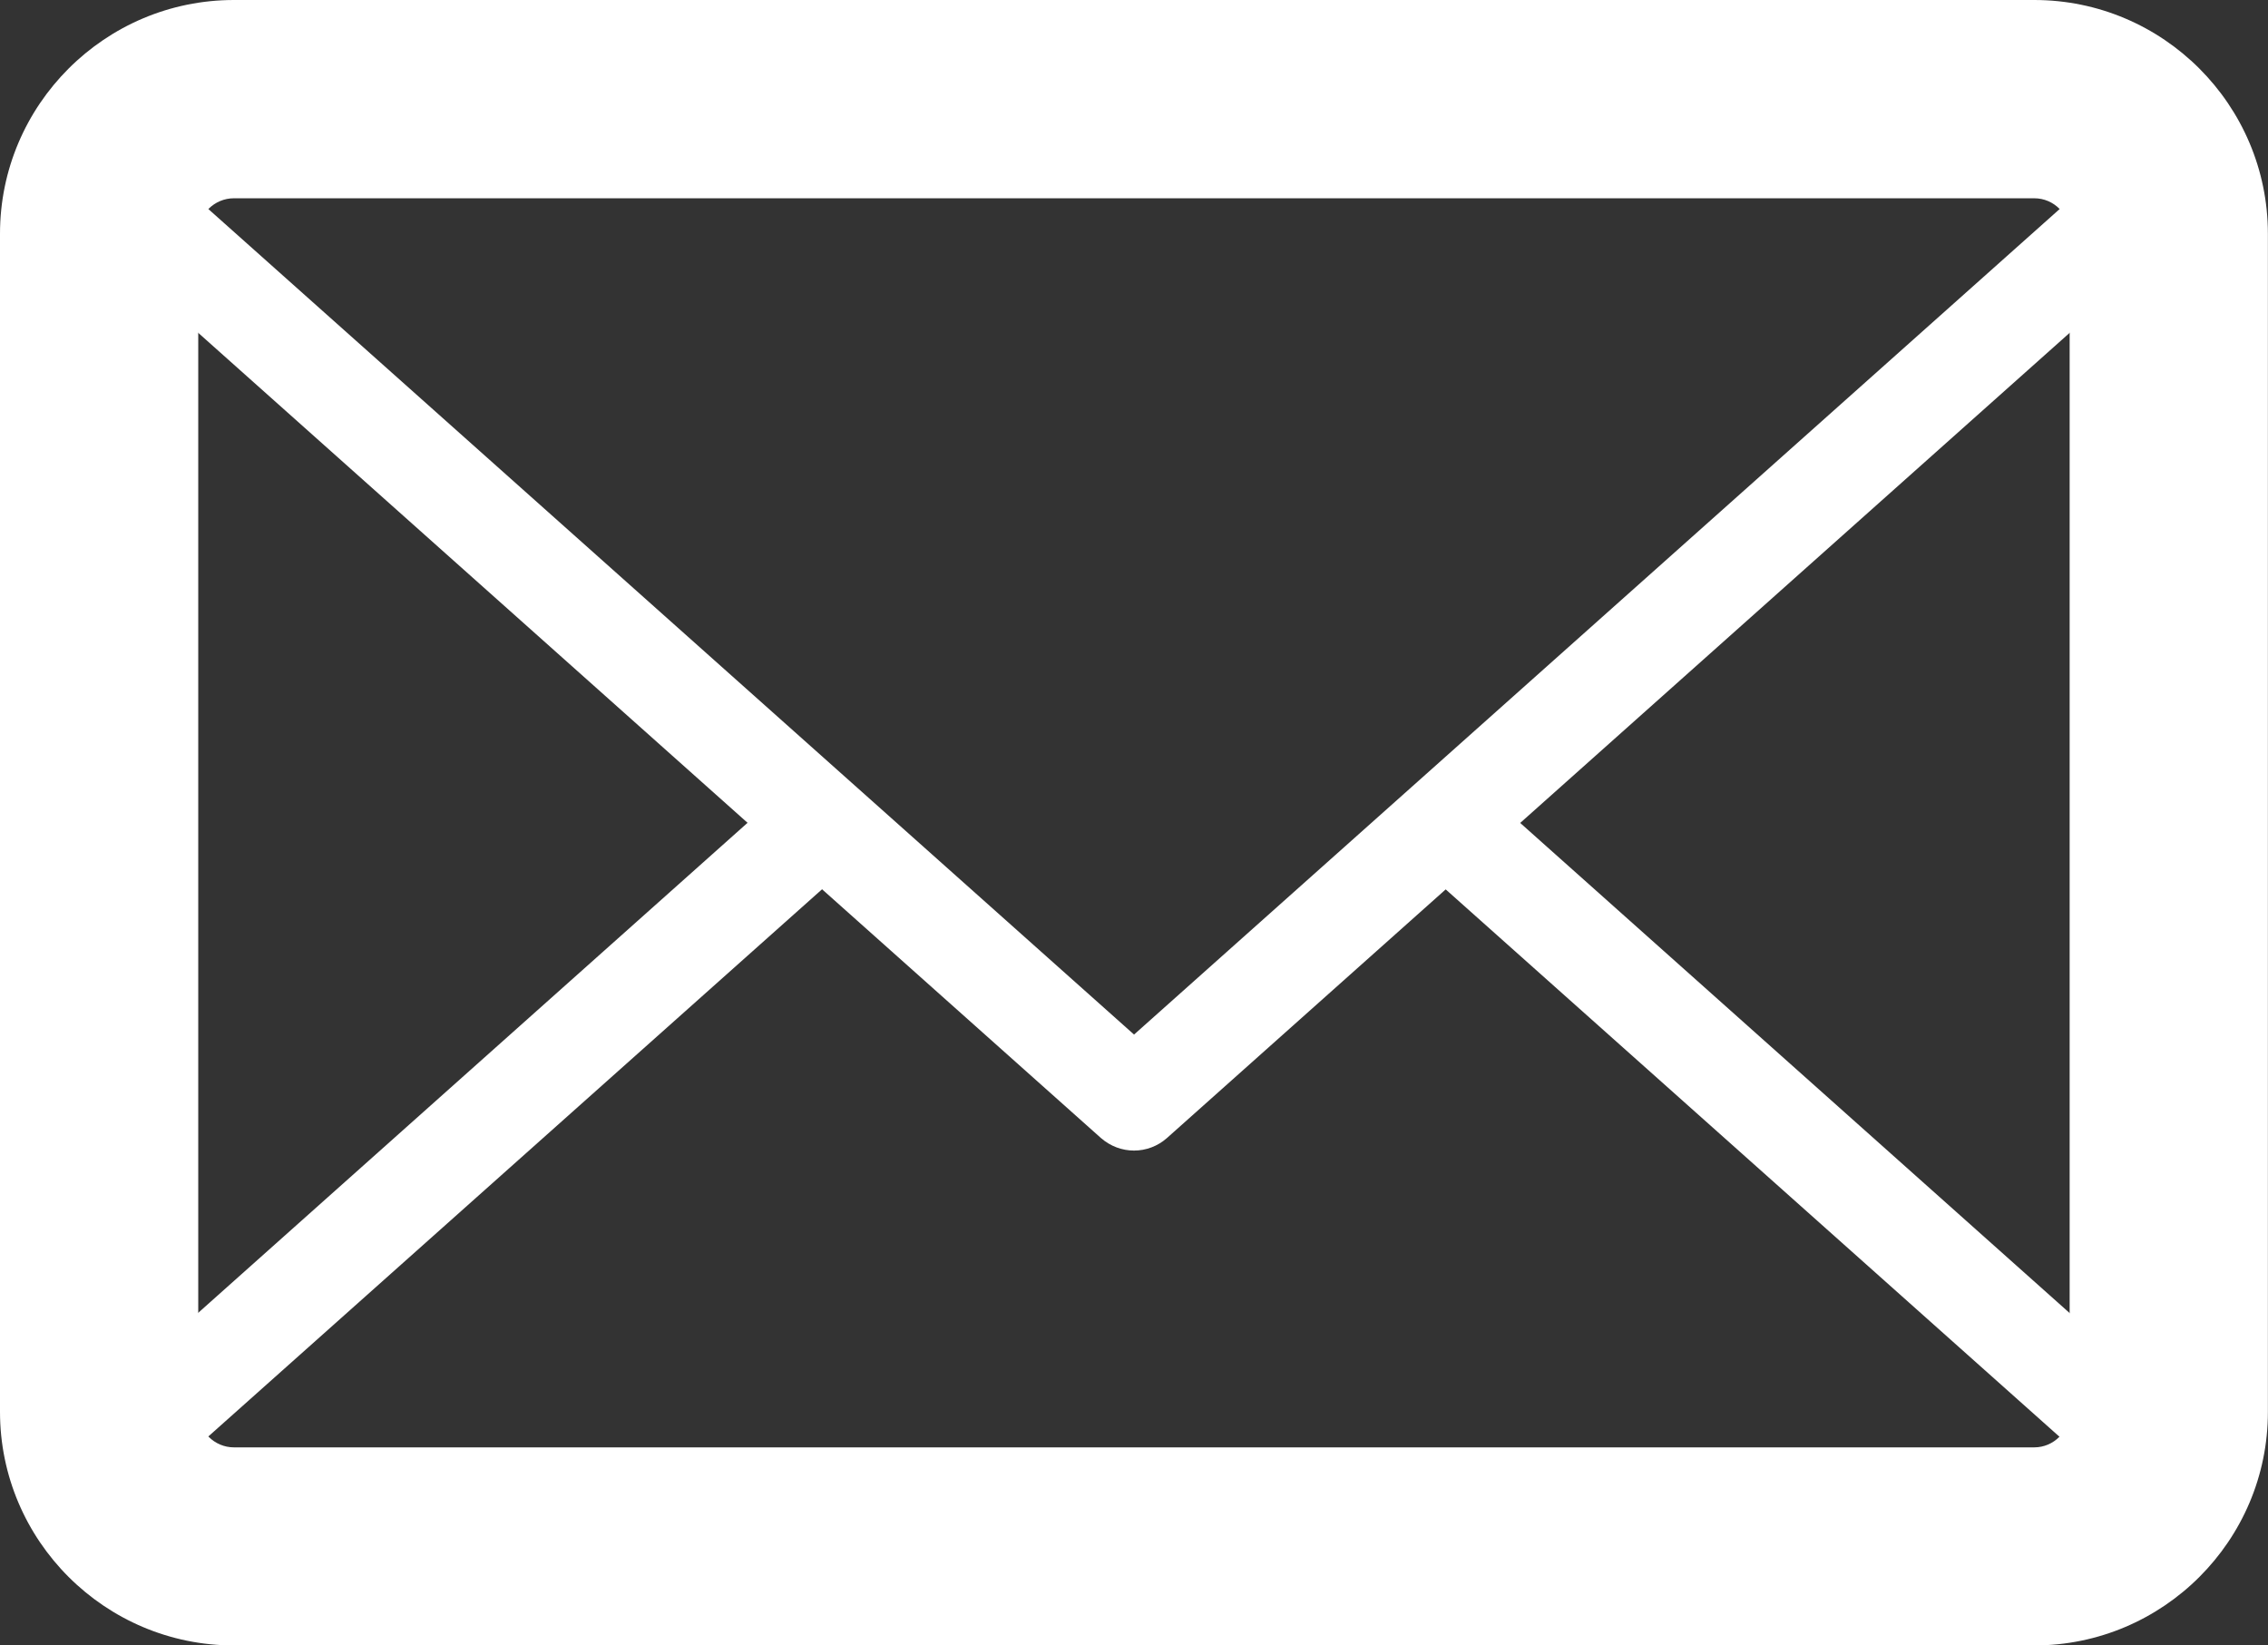
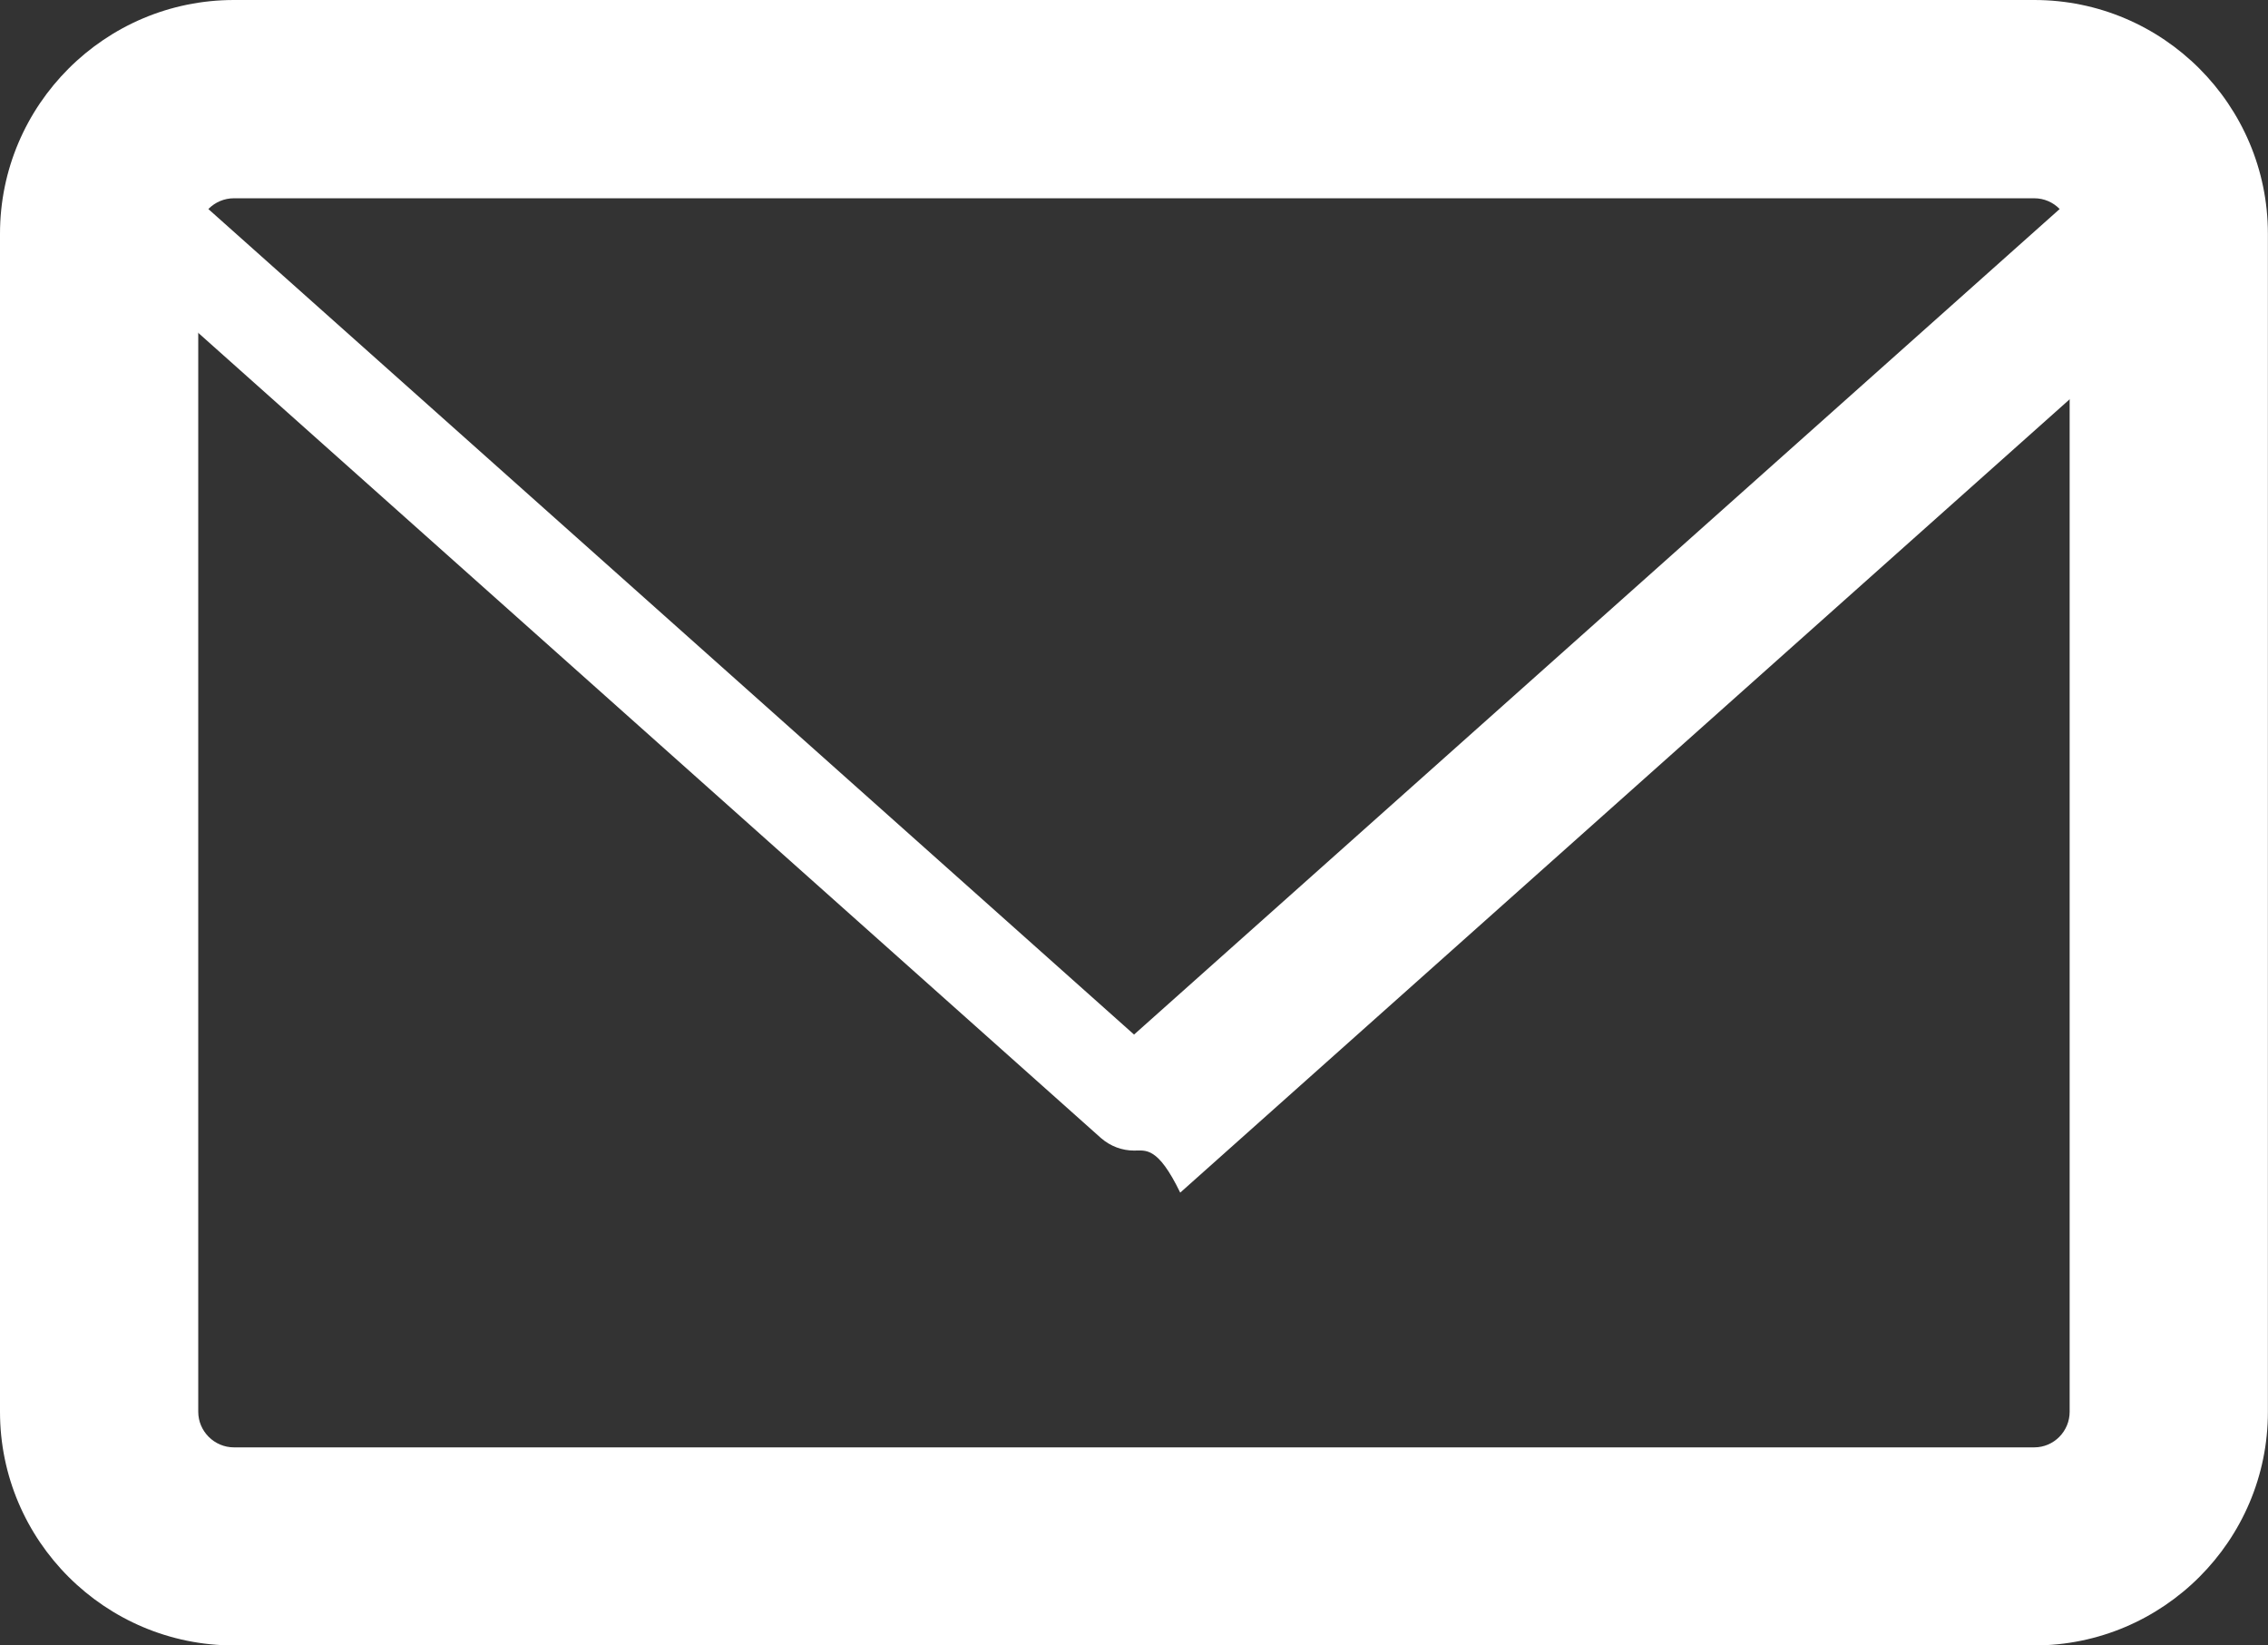
<svg xmlns="http://www.w3.org/2000/svg" version="1.1" id="圖層_1" x="0px" y="0px" width="22.057px" height="16px" viewBox="0 0 22.057 16" enable-background="new 0 0 22.057 16" xml:space="preserve">
  <rect x="0" y="0" width="22.057" height="16" fill="#333333" stroke="none" />
  <g>
    <g>
      <path fill="#FFFFFF" d="M19.784,16H2.275C1.021,16,0,14.981,0,13.728V2.273C0,1.02,1.021,0,2.275,0h17.509    c1.252,0,2.272,1.02,2.272,2.273v11.455C22.057,14.981,21.036,16,19.784,16L19.784,16z M2.275,1.928    c-0.19,0-0.347,0.154-0.347,0.345v11.455c0,0.189,0.156,0.346,0.347,0.346h17.509c0.19,0,0.344-0.156,0.344-0.346V2.273    c0-0.19-0.153-0.345-0.344-0.345H2.275L2.275,1.928z" />
    </g>
    <g>
-       <path fill="#FFFFFF" d="M19.784,15.519H2.275c-0.738,0-1.409-0.465-1.672-1.157c-0.072-0.188-0.019-0.397,0.129-0.53l6.834-6.095    c0.198-0.178,0.503-0.16,0.68,0.039c0.177,0.199,0.16,0.504-0.038,0.681l-6.541,5.831c0.154,0.168,0.373,0.269,0.606,0.269h17.509    c0.231,0,0.449-0.101,0.604-0.268l-6.616-5.899c-0.198-0.177-0.215-0.482-0.037-0.681c0.174-0.198,0.479-0.216,0.679-0.039    l6.91,6.163c0.148,0.133,0.201,0.343,0.13,0.53C21.192,15.054,20.521,15.519,19.784,15.519L19.784,15.519z" />
-     </g>
+       </g>
    <g>
-       <path fill="#FFFFFF" d="M11.029,11.188c-0.115,0-0.229-0.041-0.322-0.122L0.732,2.17C0.584,2.037,0.531,1.826,0.603,1.639    c0.263-0.692,0.934-1.157,1.672-1.157h17.509c0.737,0,1.408,0.465,1.67,1.158c0.071,0.186,0.019,0.397-0.13,0.53l-9.975,8.896    C11.259,11.146,11.144,11.188,11.029,11.188L11.029,11.188z M1.67,1.715l9.359,8.345l9.359-8.346    c-0.155-0.167-0.373-0.267-0.604-0.267H2.275C2.041,1.446,1.823,1.547,1.67,1.715L1.67,1.715z" />
+       <path fill="#FFFFFF" d="M11.029,11.188c-0.115,0-0.229-0.041-0.322-0.122L0.732,2.17c0.263-0.692,0.934-1.157,1.672-1.157h17.509c0.737,0,1.408,0.465,1.67,1.158c0.071,0.186,0.019,0.397-0.13,0.53l-9.975,8.896    C11.259,11.146,11.144,11.188,11.029,11.188L11.029,11.188z M1.67,1.715l9.359,8.345l9.359-8.346    c-0.155-0.167-0.373-0.267-0.604-0.267H2.275C2.041,1.446,1.823,1.547,1.67,1.715L1.67,1.715z" />
    </g>
  </g>
</svg>